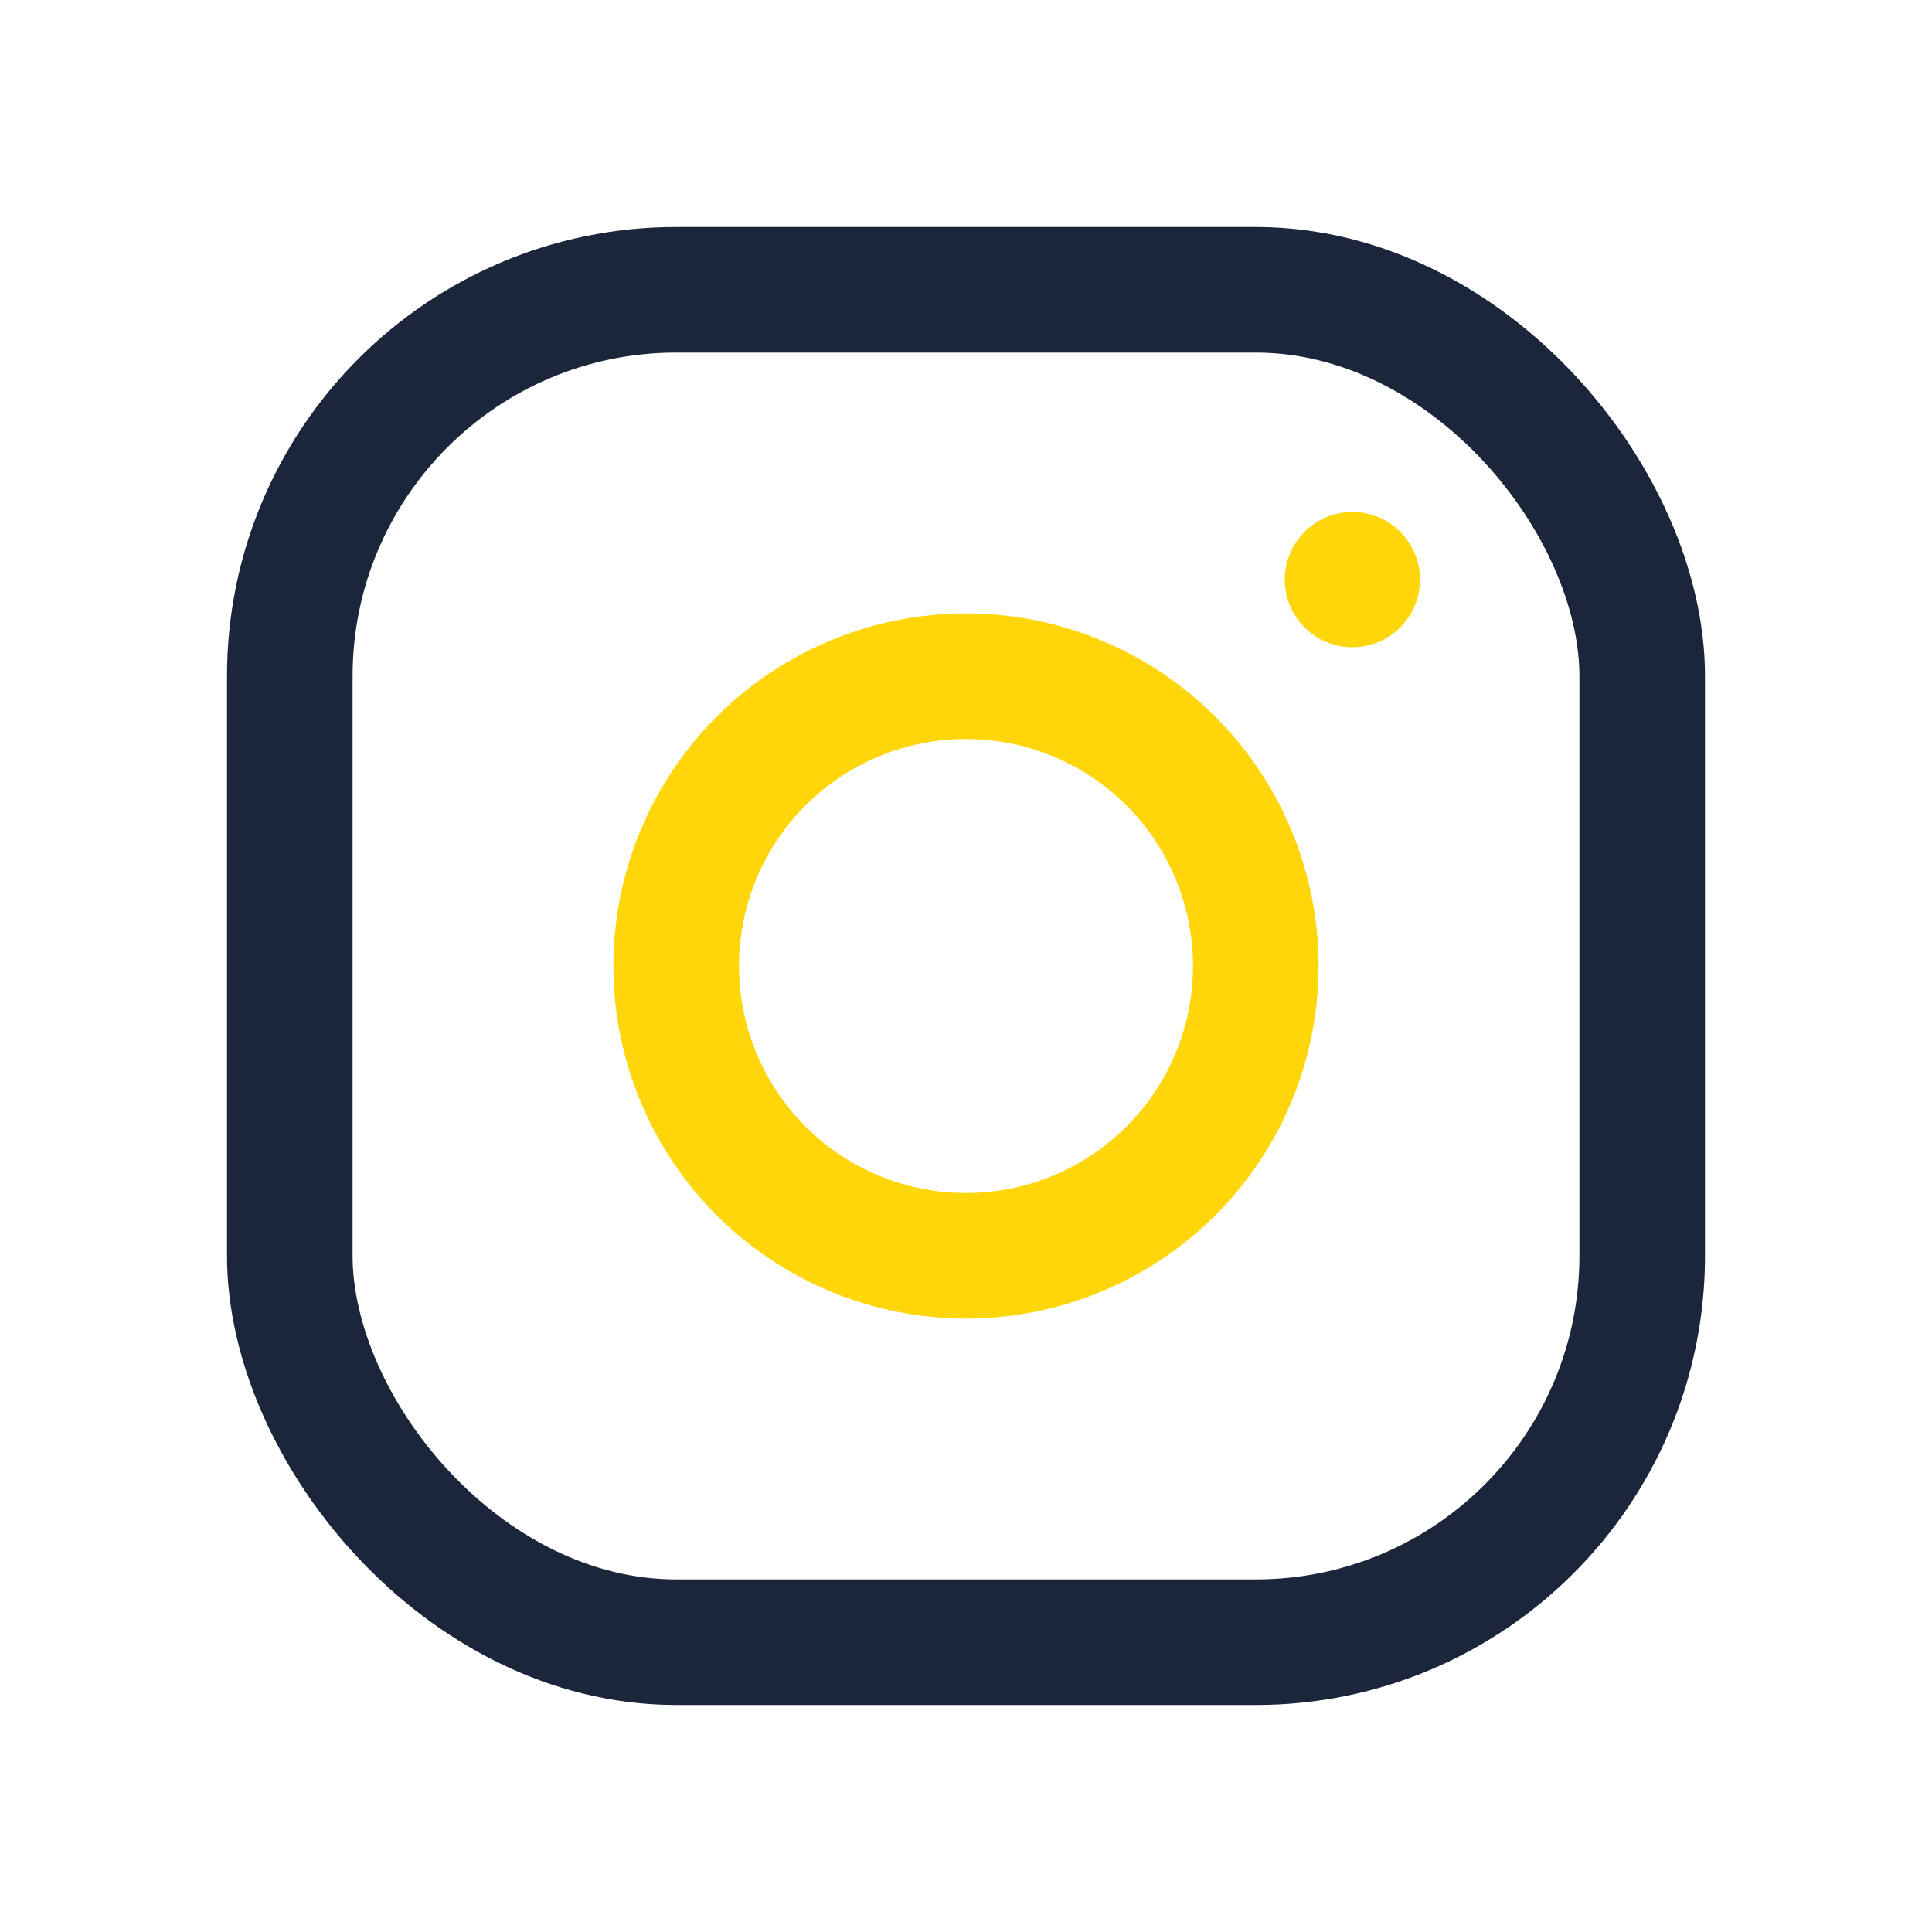
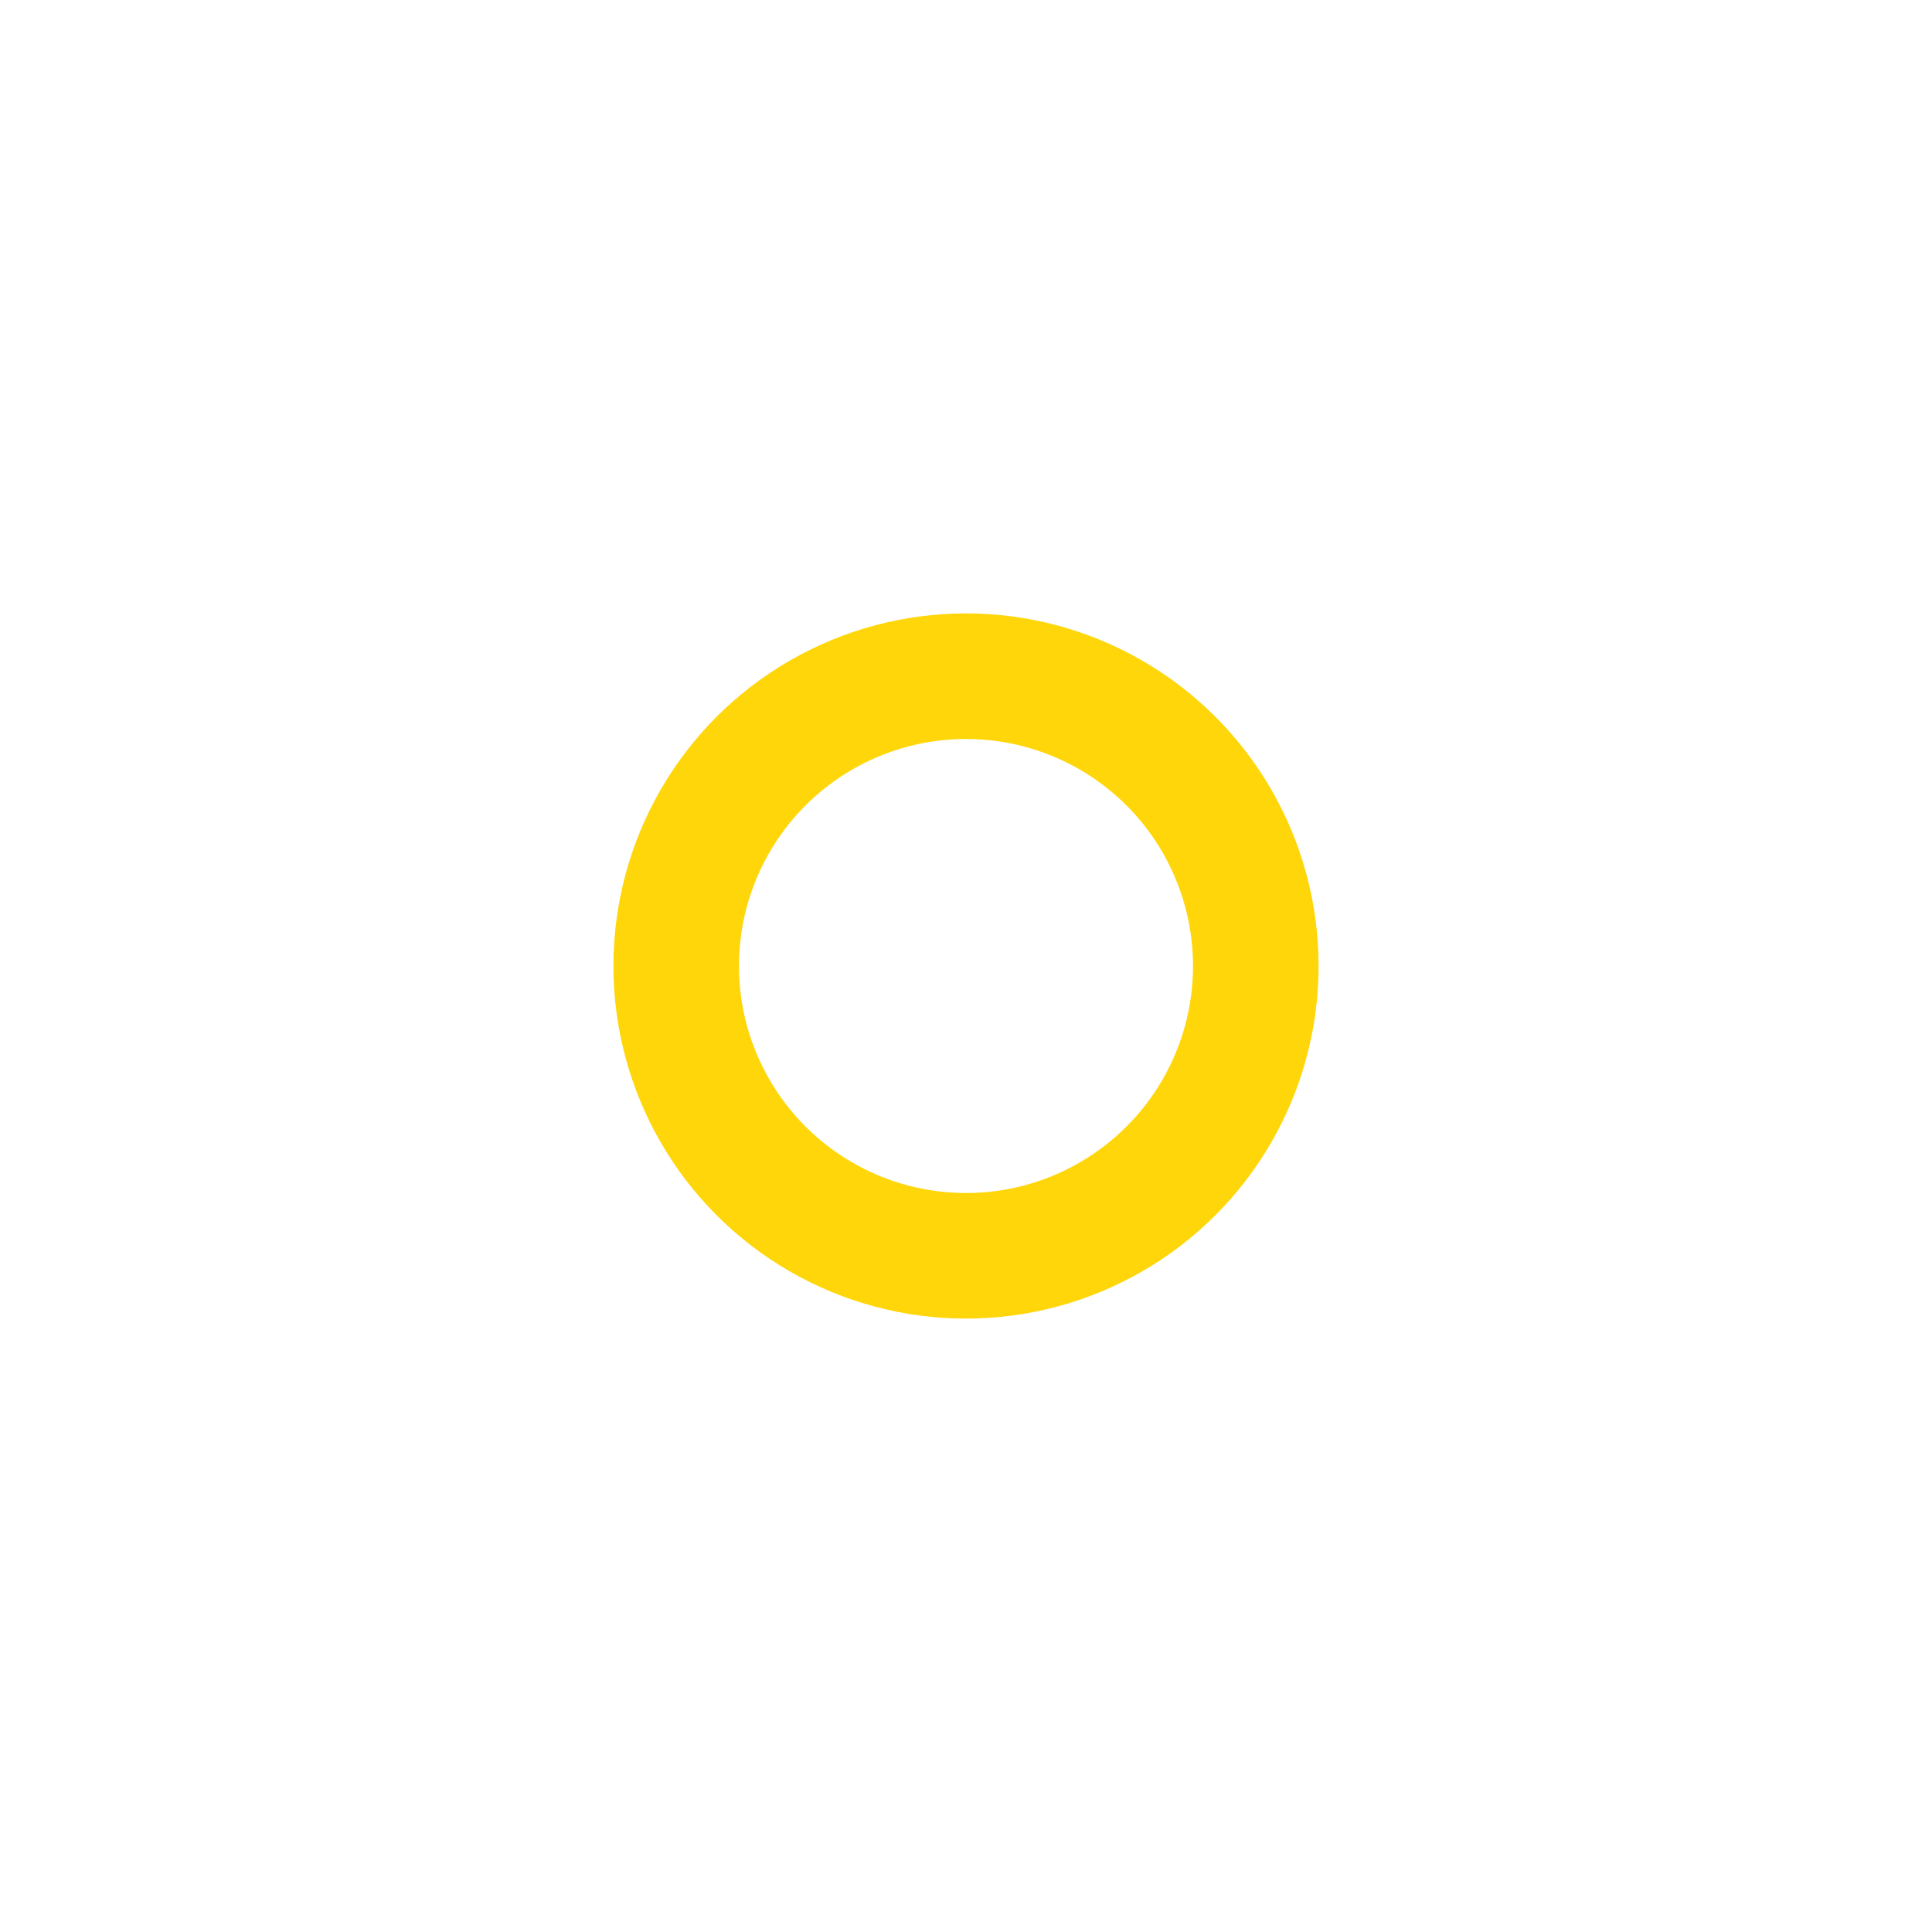
<svg xmlns="http://www.w3.org/2000/svg" viewBox="0 0 20 20" width="20" height="20">
-   <rect x="3" y="3" width="14" height="14" rx="4" fill="none" stroke="#1B263B" stroke-width="1.3" />
  <circle cx="10" cy="10" r="3" fill="none" stroke="#FFD60A" stroke-width="1.3" />
-   <circle cx="14" cy="6" r="0.7" fill="#FFD60A" />
</svg>